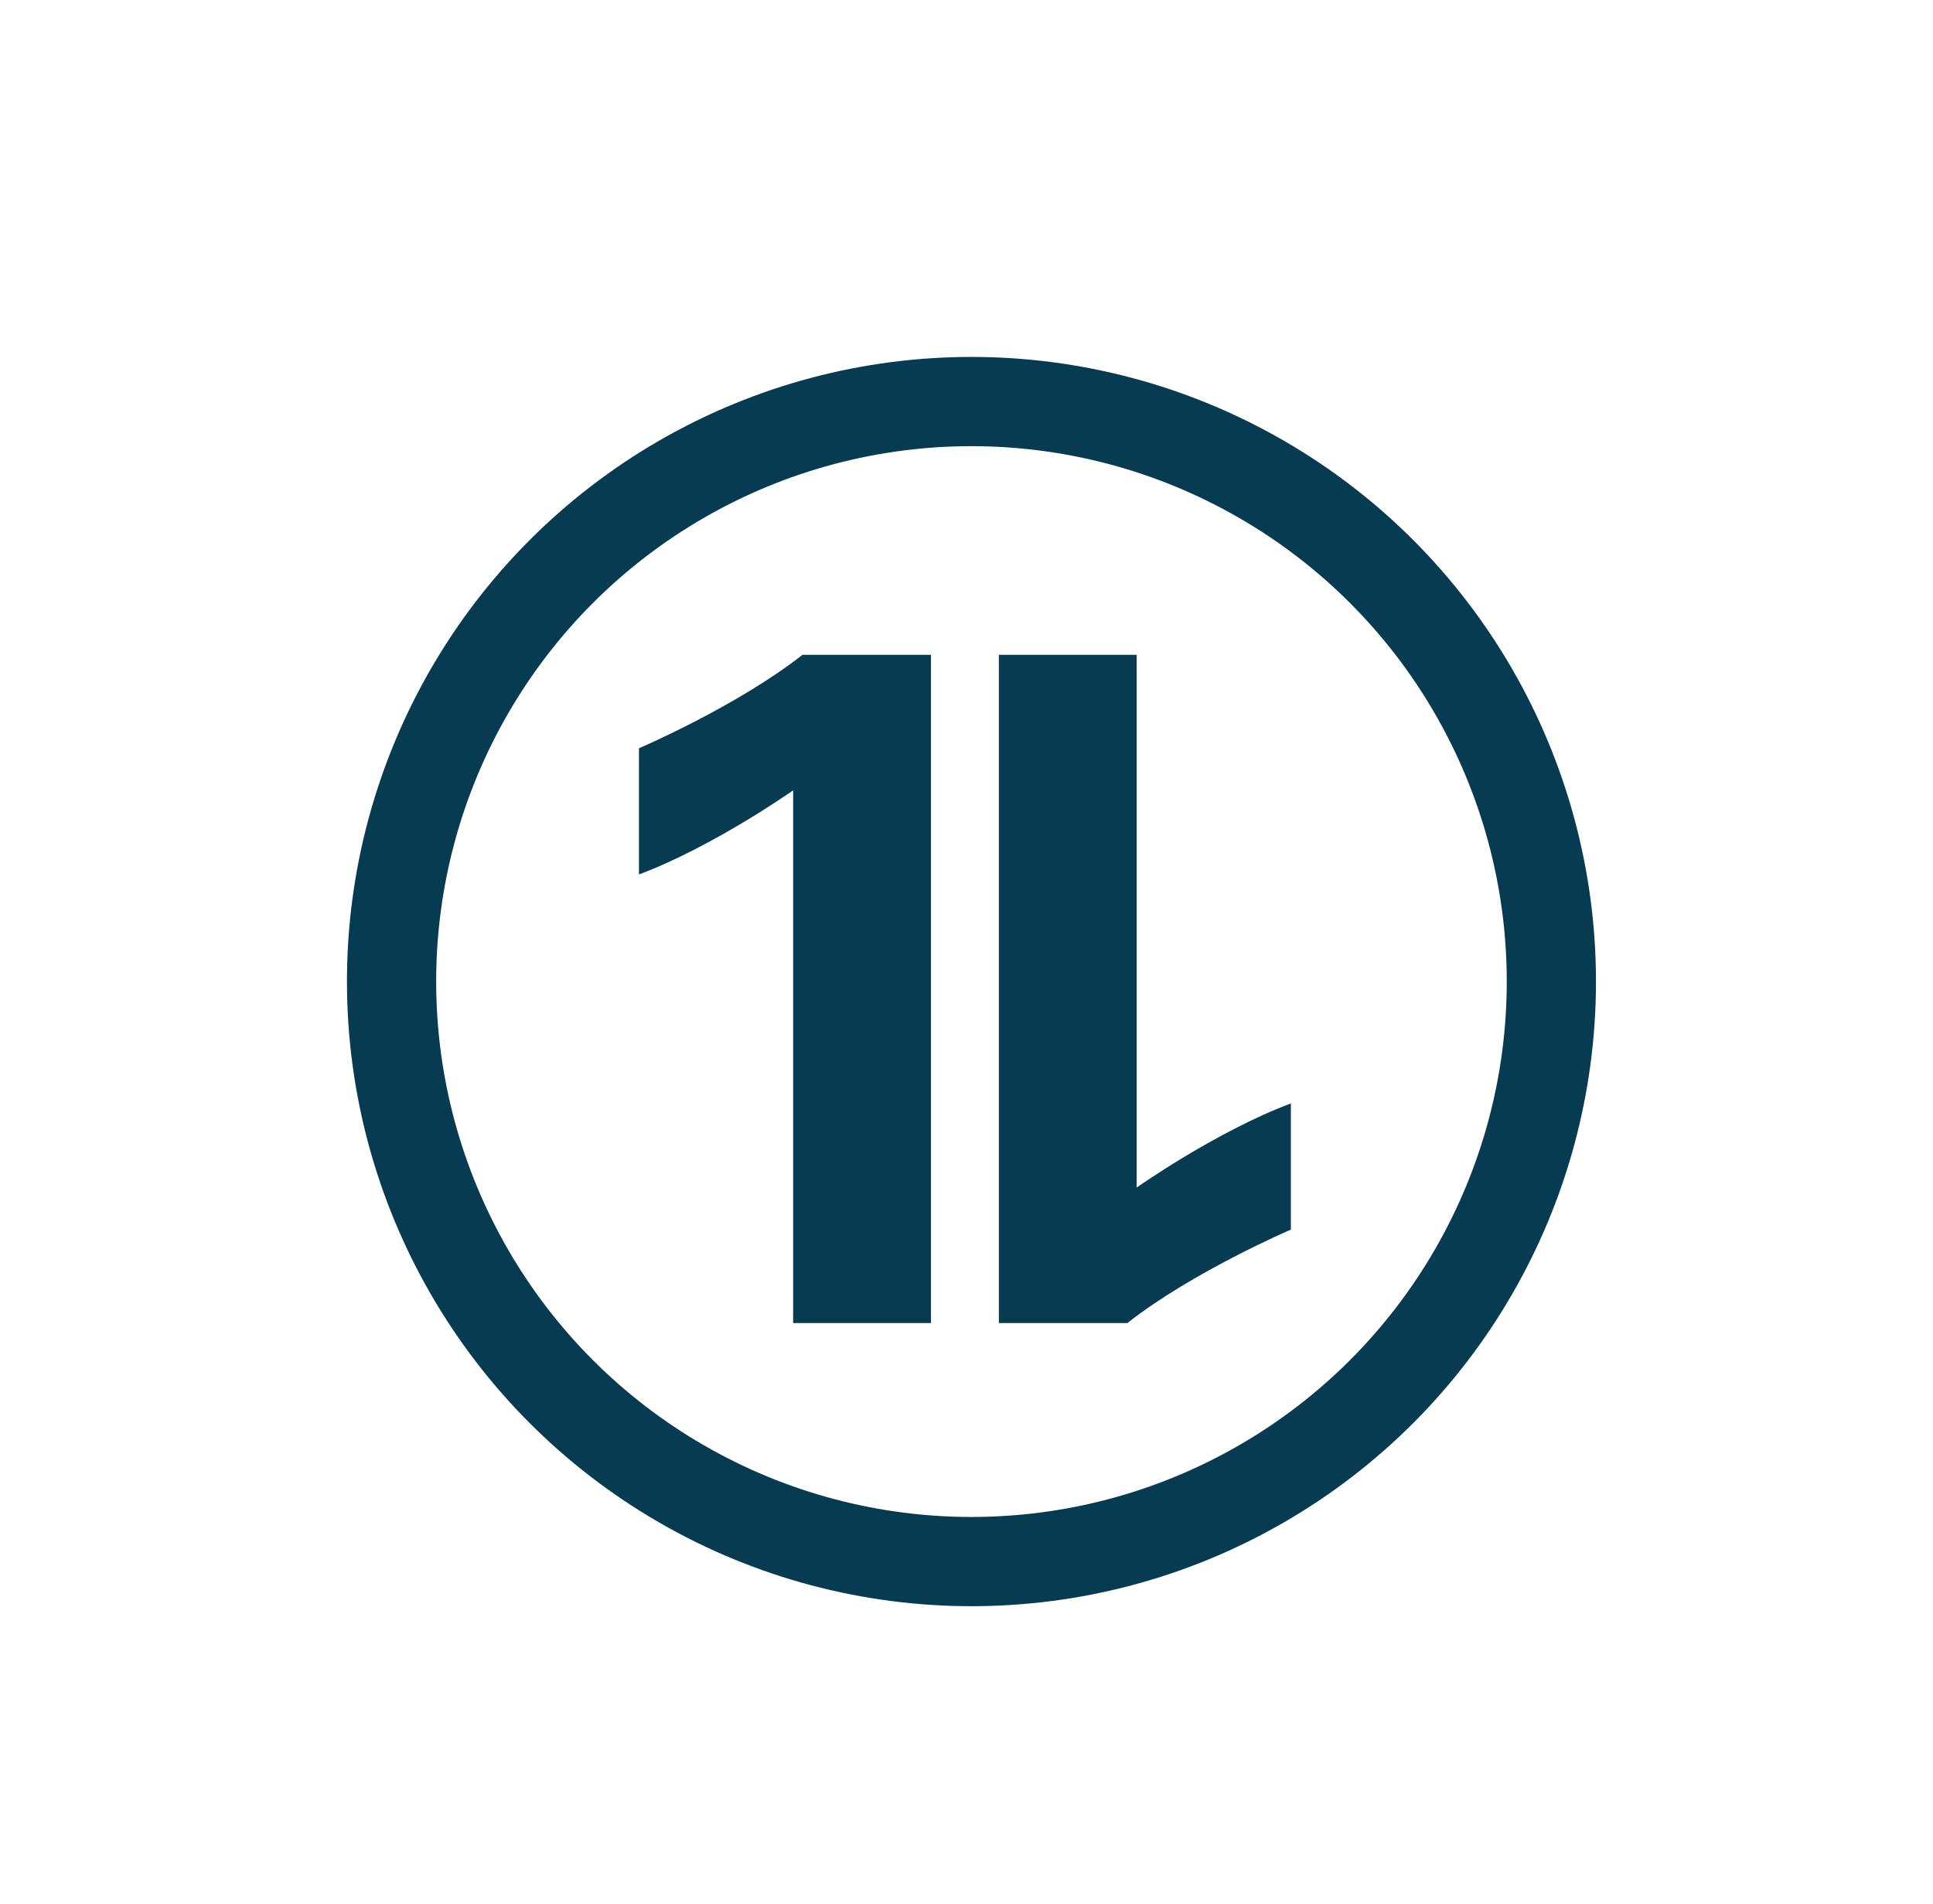
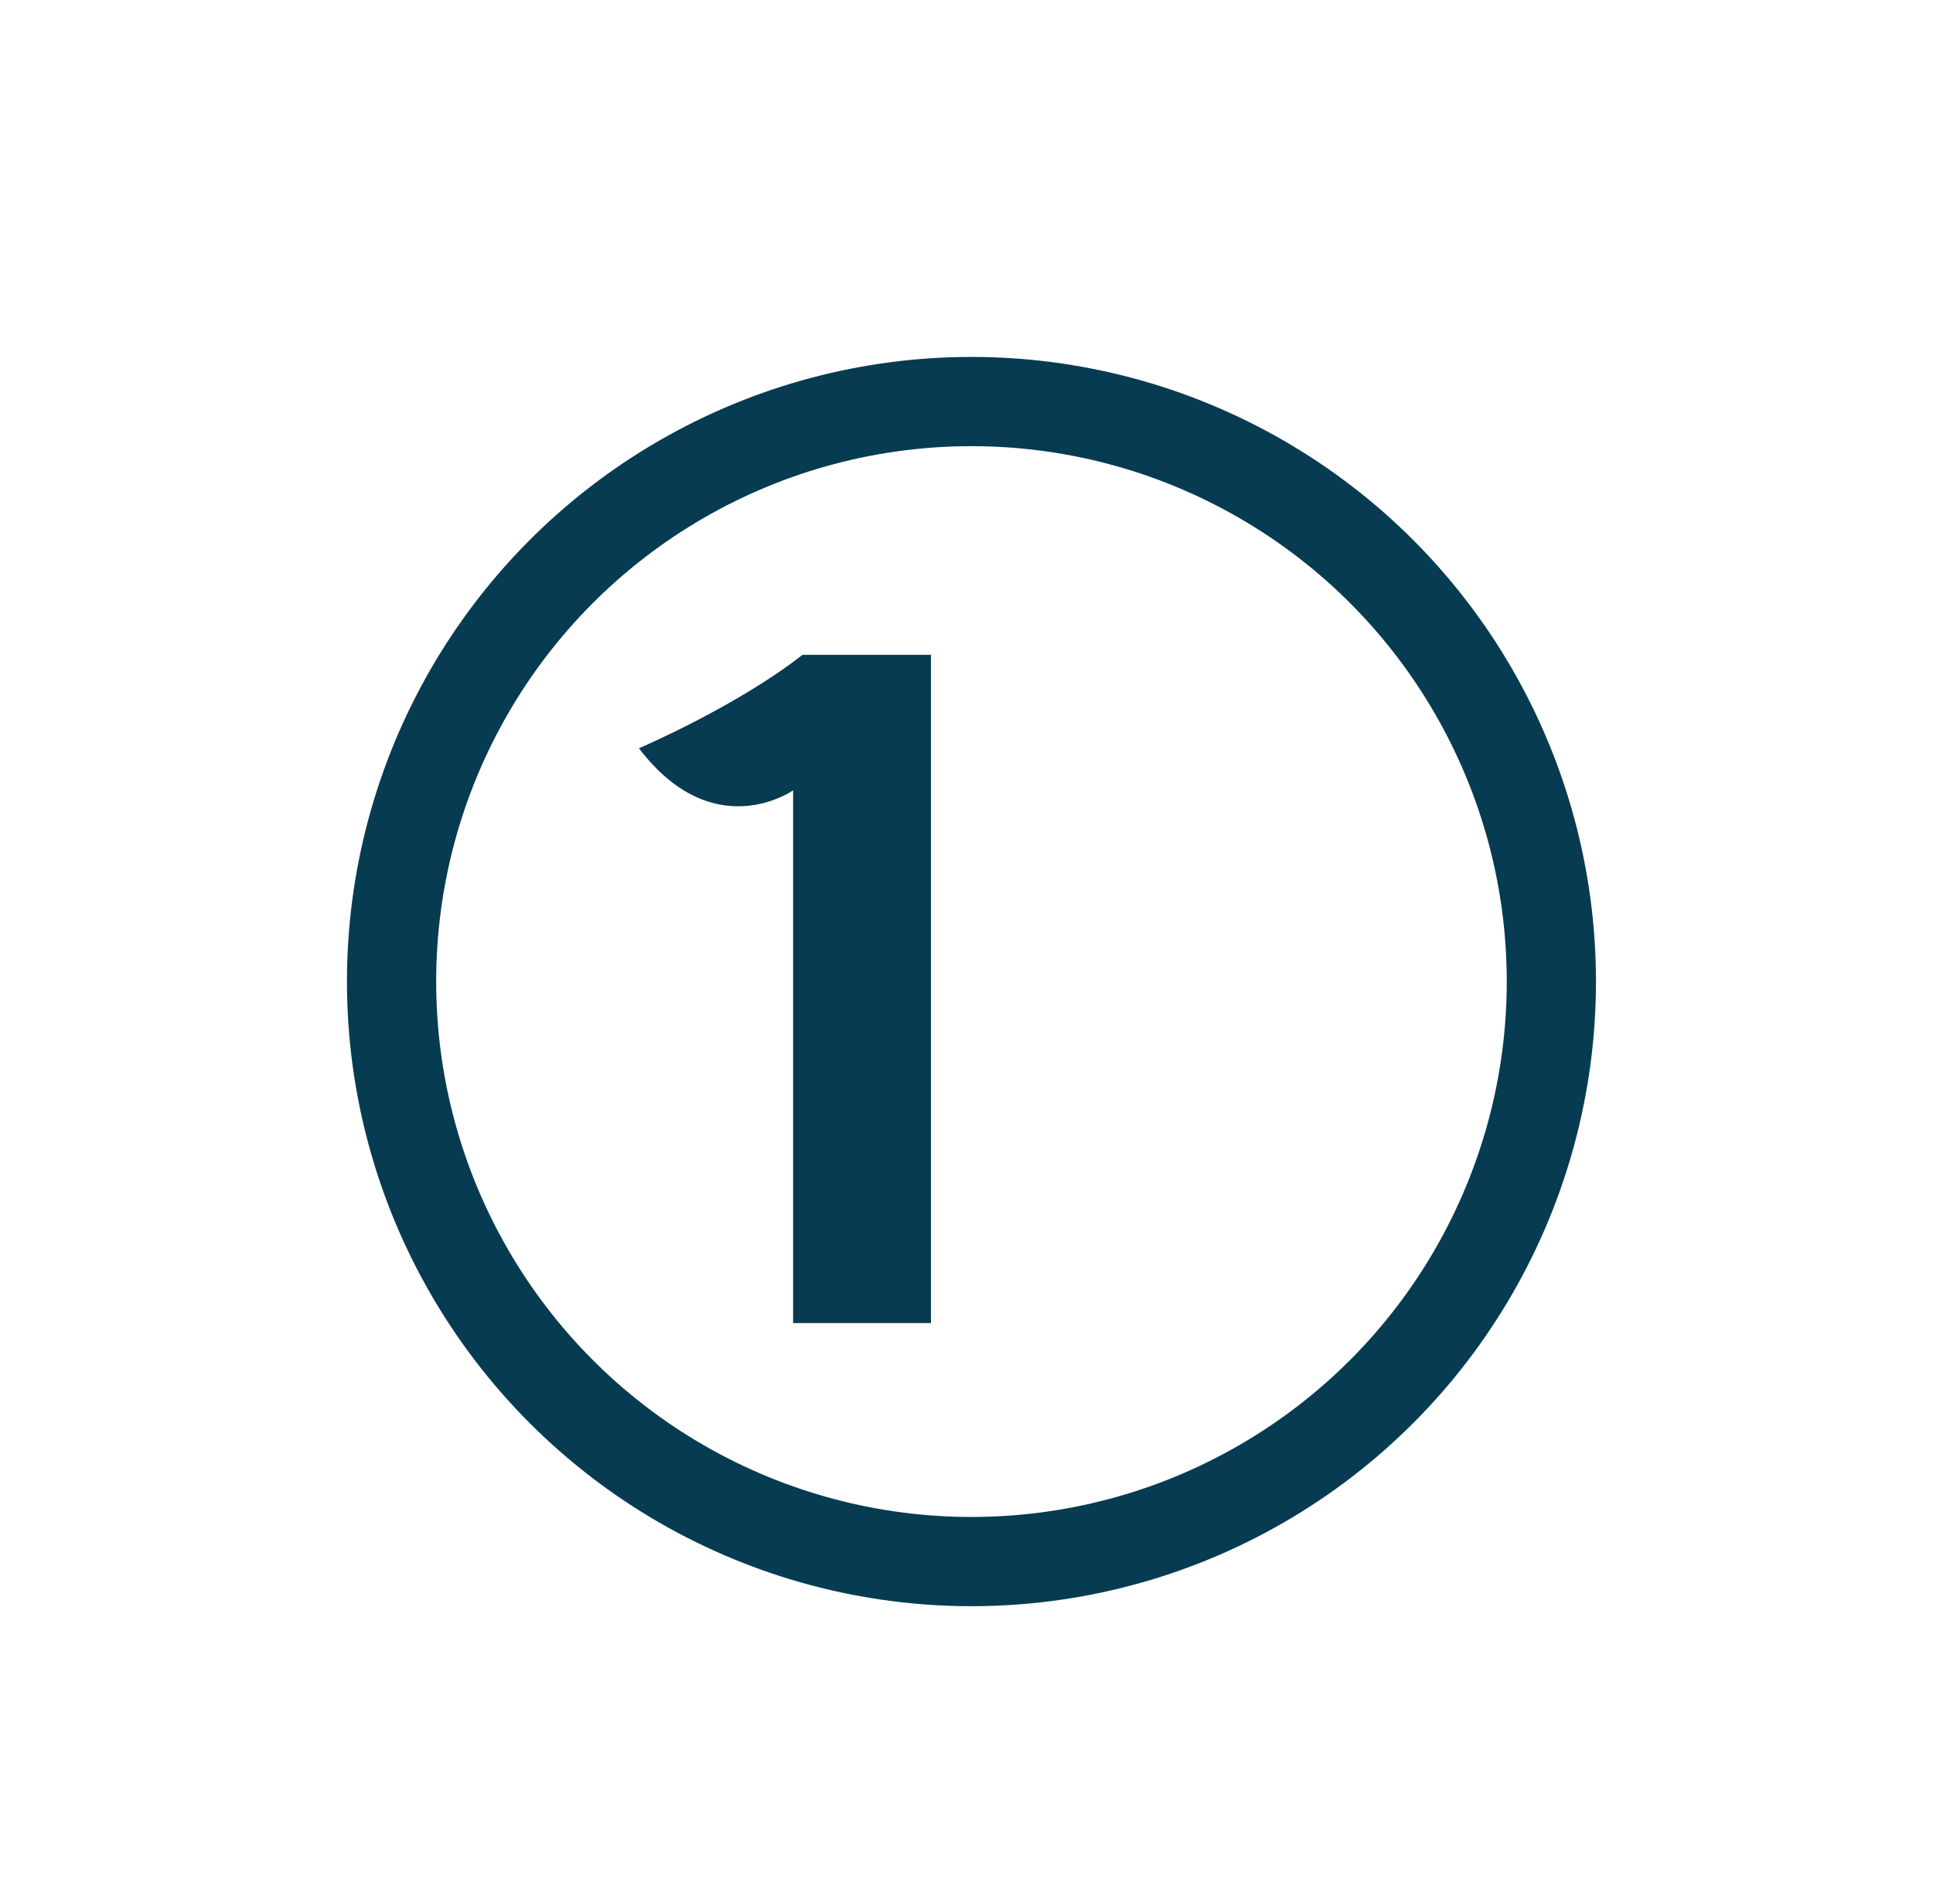
<svg xmlns="http://www.w3.org/2000/svg" width="65" height="64" viewBox="0 0 65 64" fill="none">
-   <path d="M21.486 25.157V29.399C24 28.456 26.67 26.571 26.67 26.571V44.481H31.305V22.015H26.984C24.785 23.743 21.486 25.157 21.486 25.157Z" fill="#073B52" />
-   <path d="M43.407 41.339V37.097C40.893 38.04 38.222 39.925 38.222 39.925V22.015H33.588V44.481H37.908C40.108 42.753 43.407 41.339 43.407 41.339Z" fill="#073B52" />
+   <path d="M21.486 25.157C24 28.456 26.67 26.571 26.67 26.571V44.481H31.305V22.015H26.984C24.785 23.743 21.486 25.157 21.486 25.157Z" fill="#073B52" />
  <circle cx="32.667" cy="33" r="19.5" stroke="#073B52" stroke-width="3" />
</svg>